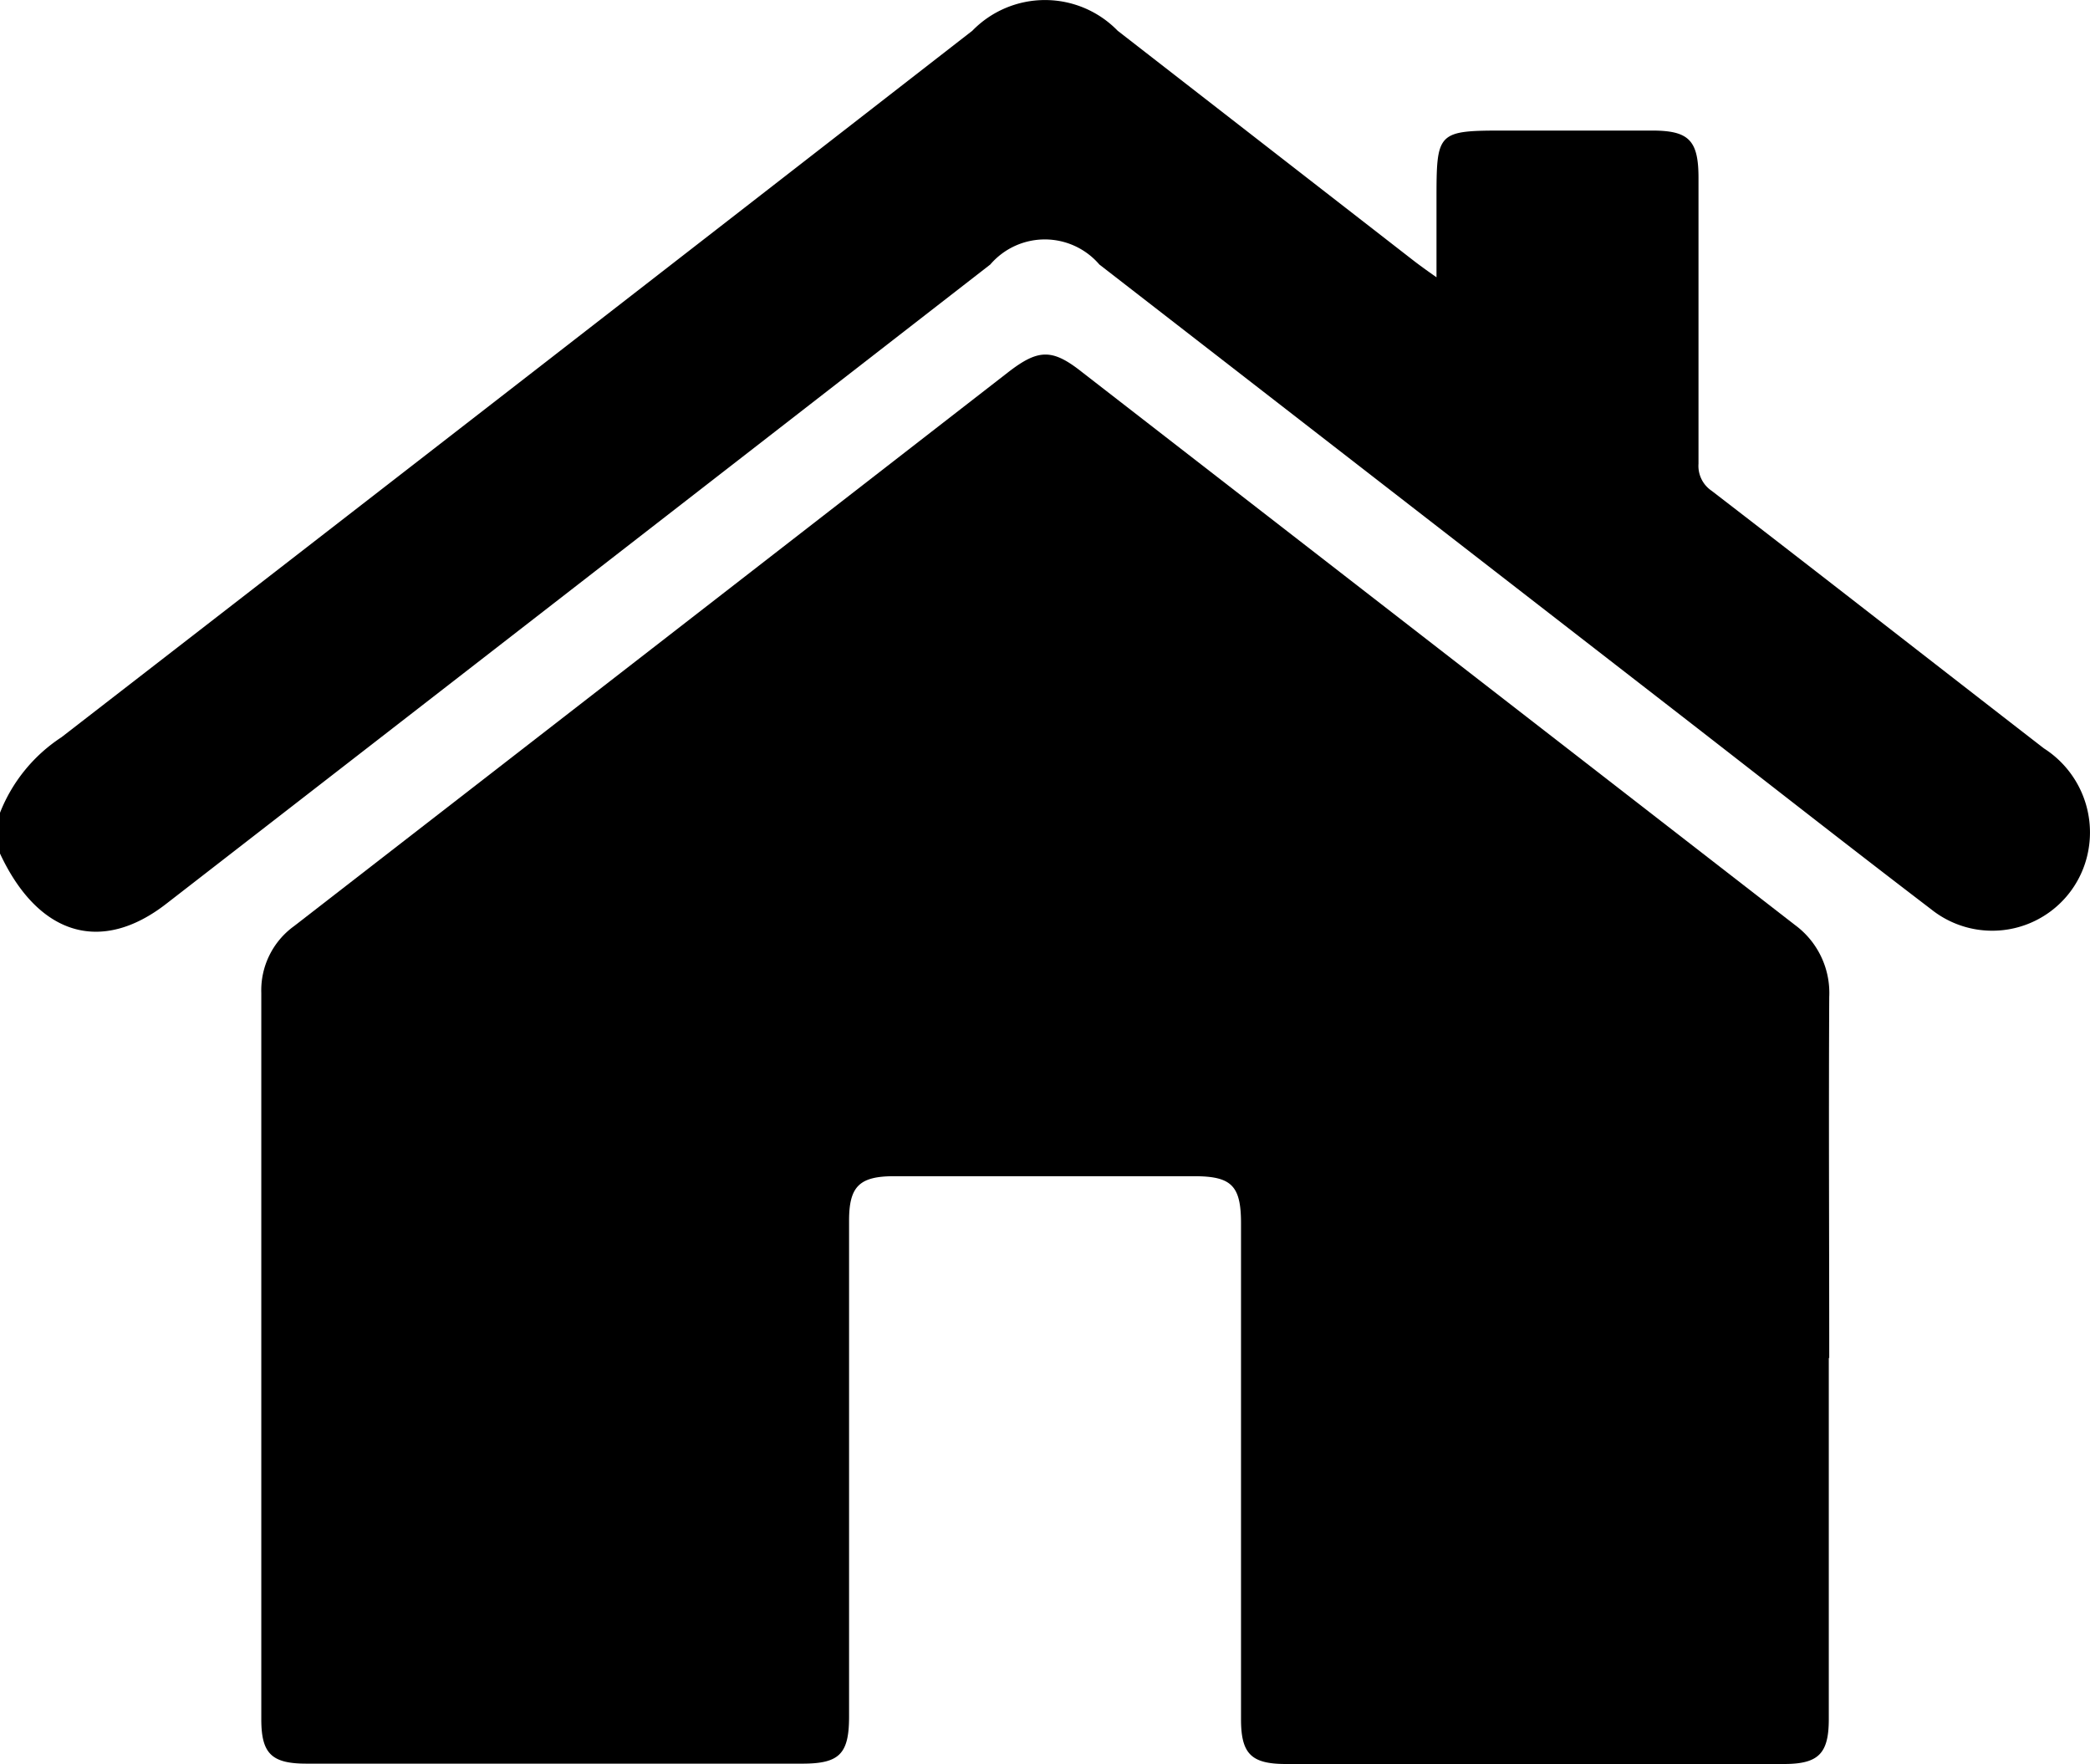
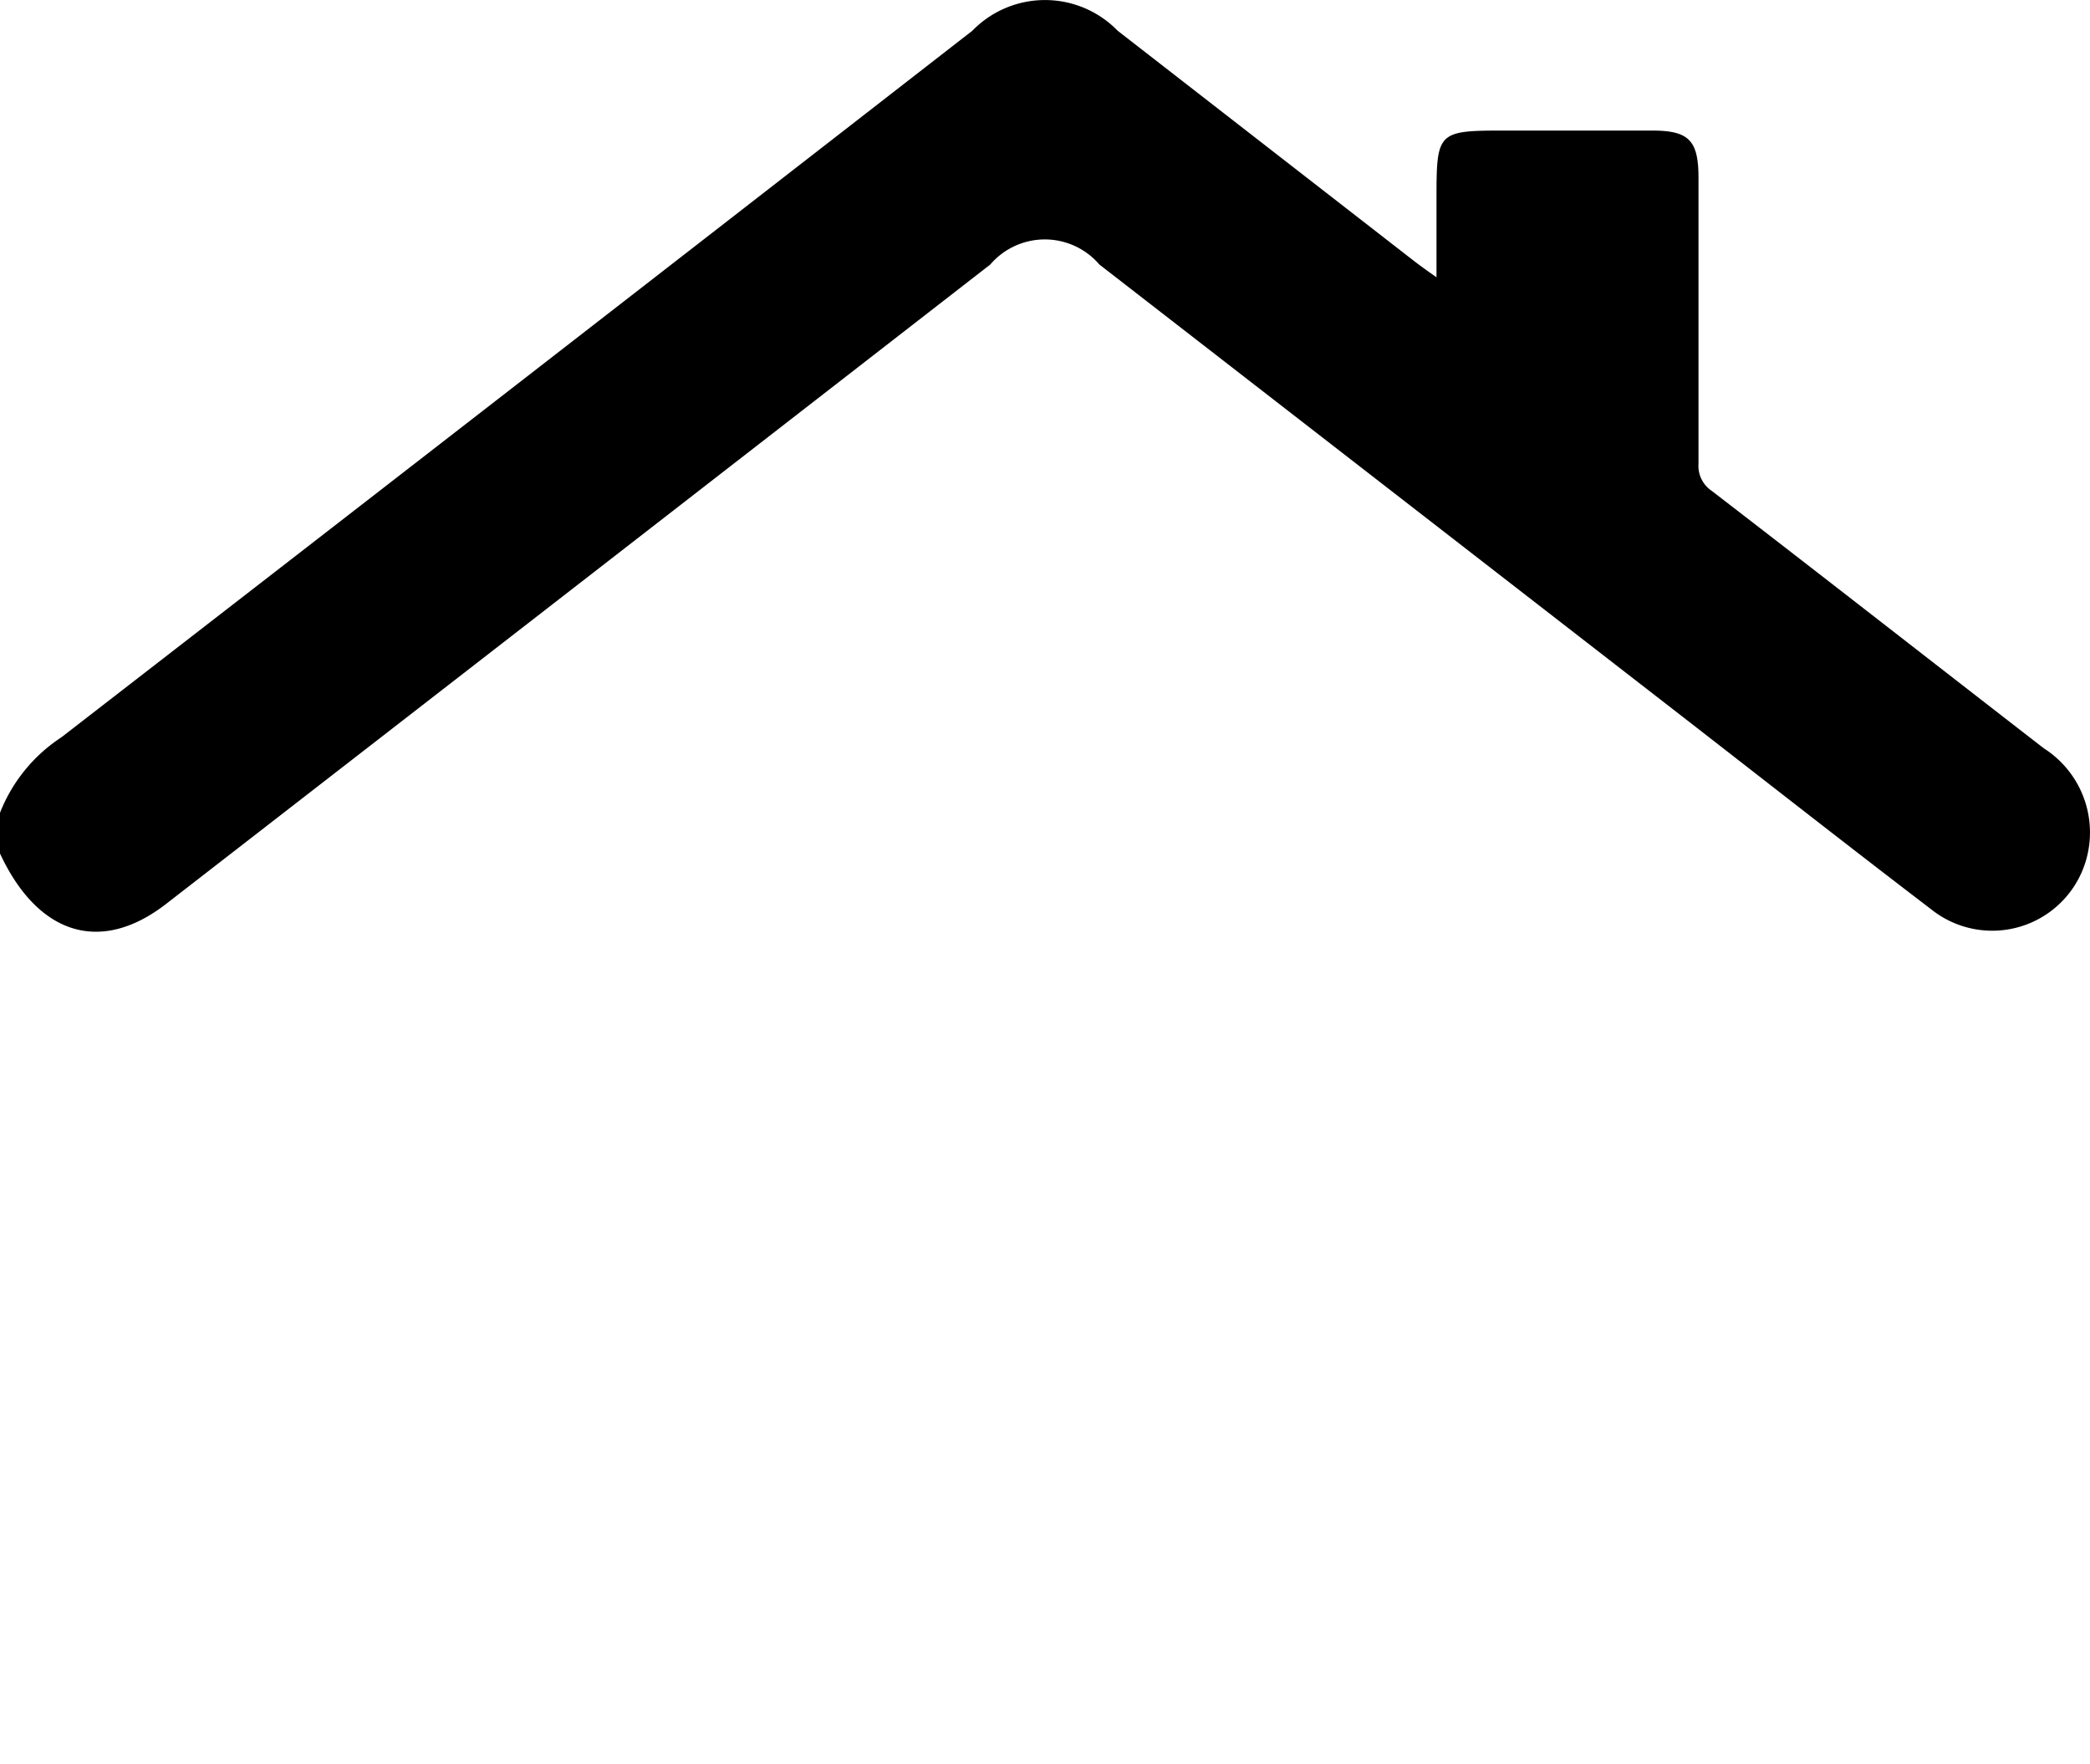
<svg xmlns="http://www.w3.org/2000/svg" id="home_icon" data-name="home icon" width="23.532" height="19.86" viewBox="0 0 23.532 19.86">
  <defs>
    <clipPath id="clip-path">
      <rect id="Rectangle_3486" data-name="Rectangle 3486" width="23.532" height="19.86" fill="none" />
    </clipPath>
  </defs>
  <g id="Group_4045" data-name="Group 4045" clip-path="url(#clip-path)">
    <path id="Path_12012" data-name="Path 12012" d="M0,9.151A1.806,1.806,0,0,1,.693,8.3Q5.825,4.328,10.948.346a1.141,1.141,0,0,1,1.636,0L15.9,2.922c.077.06.156.117.274.2,0-.311,0-.582,0-.852,0-.794,0-.8.787-.8H18.6c.416,0,.524.109.524.534,0,1.072,0,2.144,0,3.217a.338.338,0,0,0,.148.305c1.25.962,2.492,1.933,3.741,2.9a1.123,1.123,0,0,1,.5,1.151,1.1,1.1,0,0,1-1.768.662c-.943-.72-1.877-1.453-2.814-2.18L12.378,2.978a.809.809,0,0,0-1.228,0q-4.636,3.6-9.273,7.194C1.14,10.748.43,10.532,0,9.61Z" transform="translate(0 0)" />
-     <path id="Path_12013" data-name="Path 12013" d="M81.492,97.967q0,2.033,0,4.067c0,.39-.116.506-.506.506H75.38c-.391,0-.506-.114-.506-.505q0-2.792,0-5.583c0-.424-.107-.53-.527-.53H70.968c-.391,0-.507.115-.507.5q0,2.792,0,5.583c0,.422-.108.531-.527.531H64.351c-.393,0-.508-.114-.508-.5q0-4.09,0-8.179a.891.891,0,0,1,.368-.75q4.021-3.116,8.04-6.236c.343-.266.5-.267.836,0q4.011,3.11,8.022,6.221a.949.949,0,0,1,.388.811c-.007,1.356,0,2.711,0,4.067" transform="translate(-60.901 -82.679)" />
  </g>
</svg>